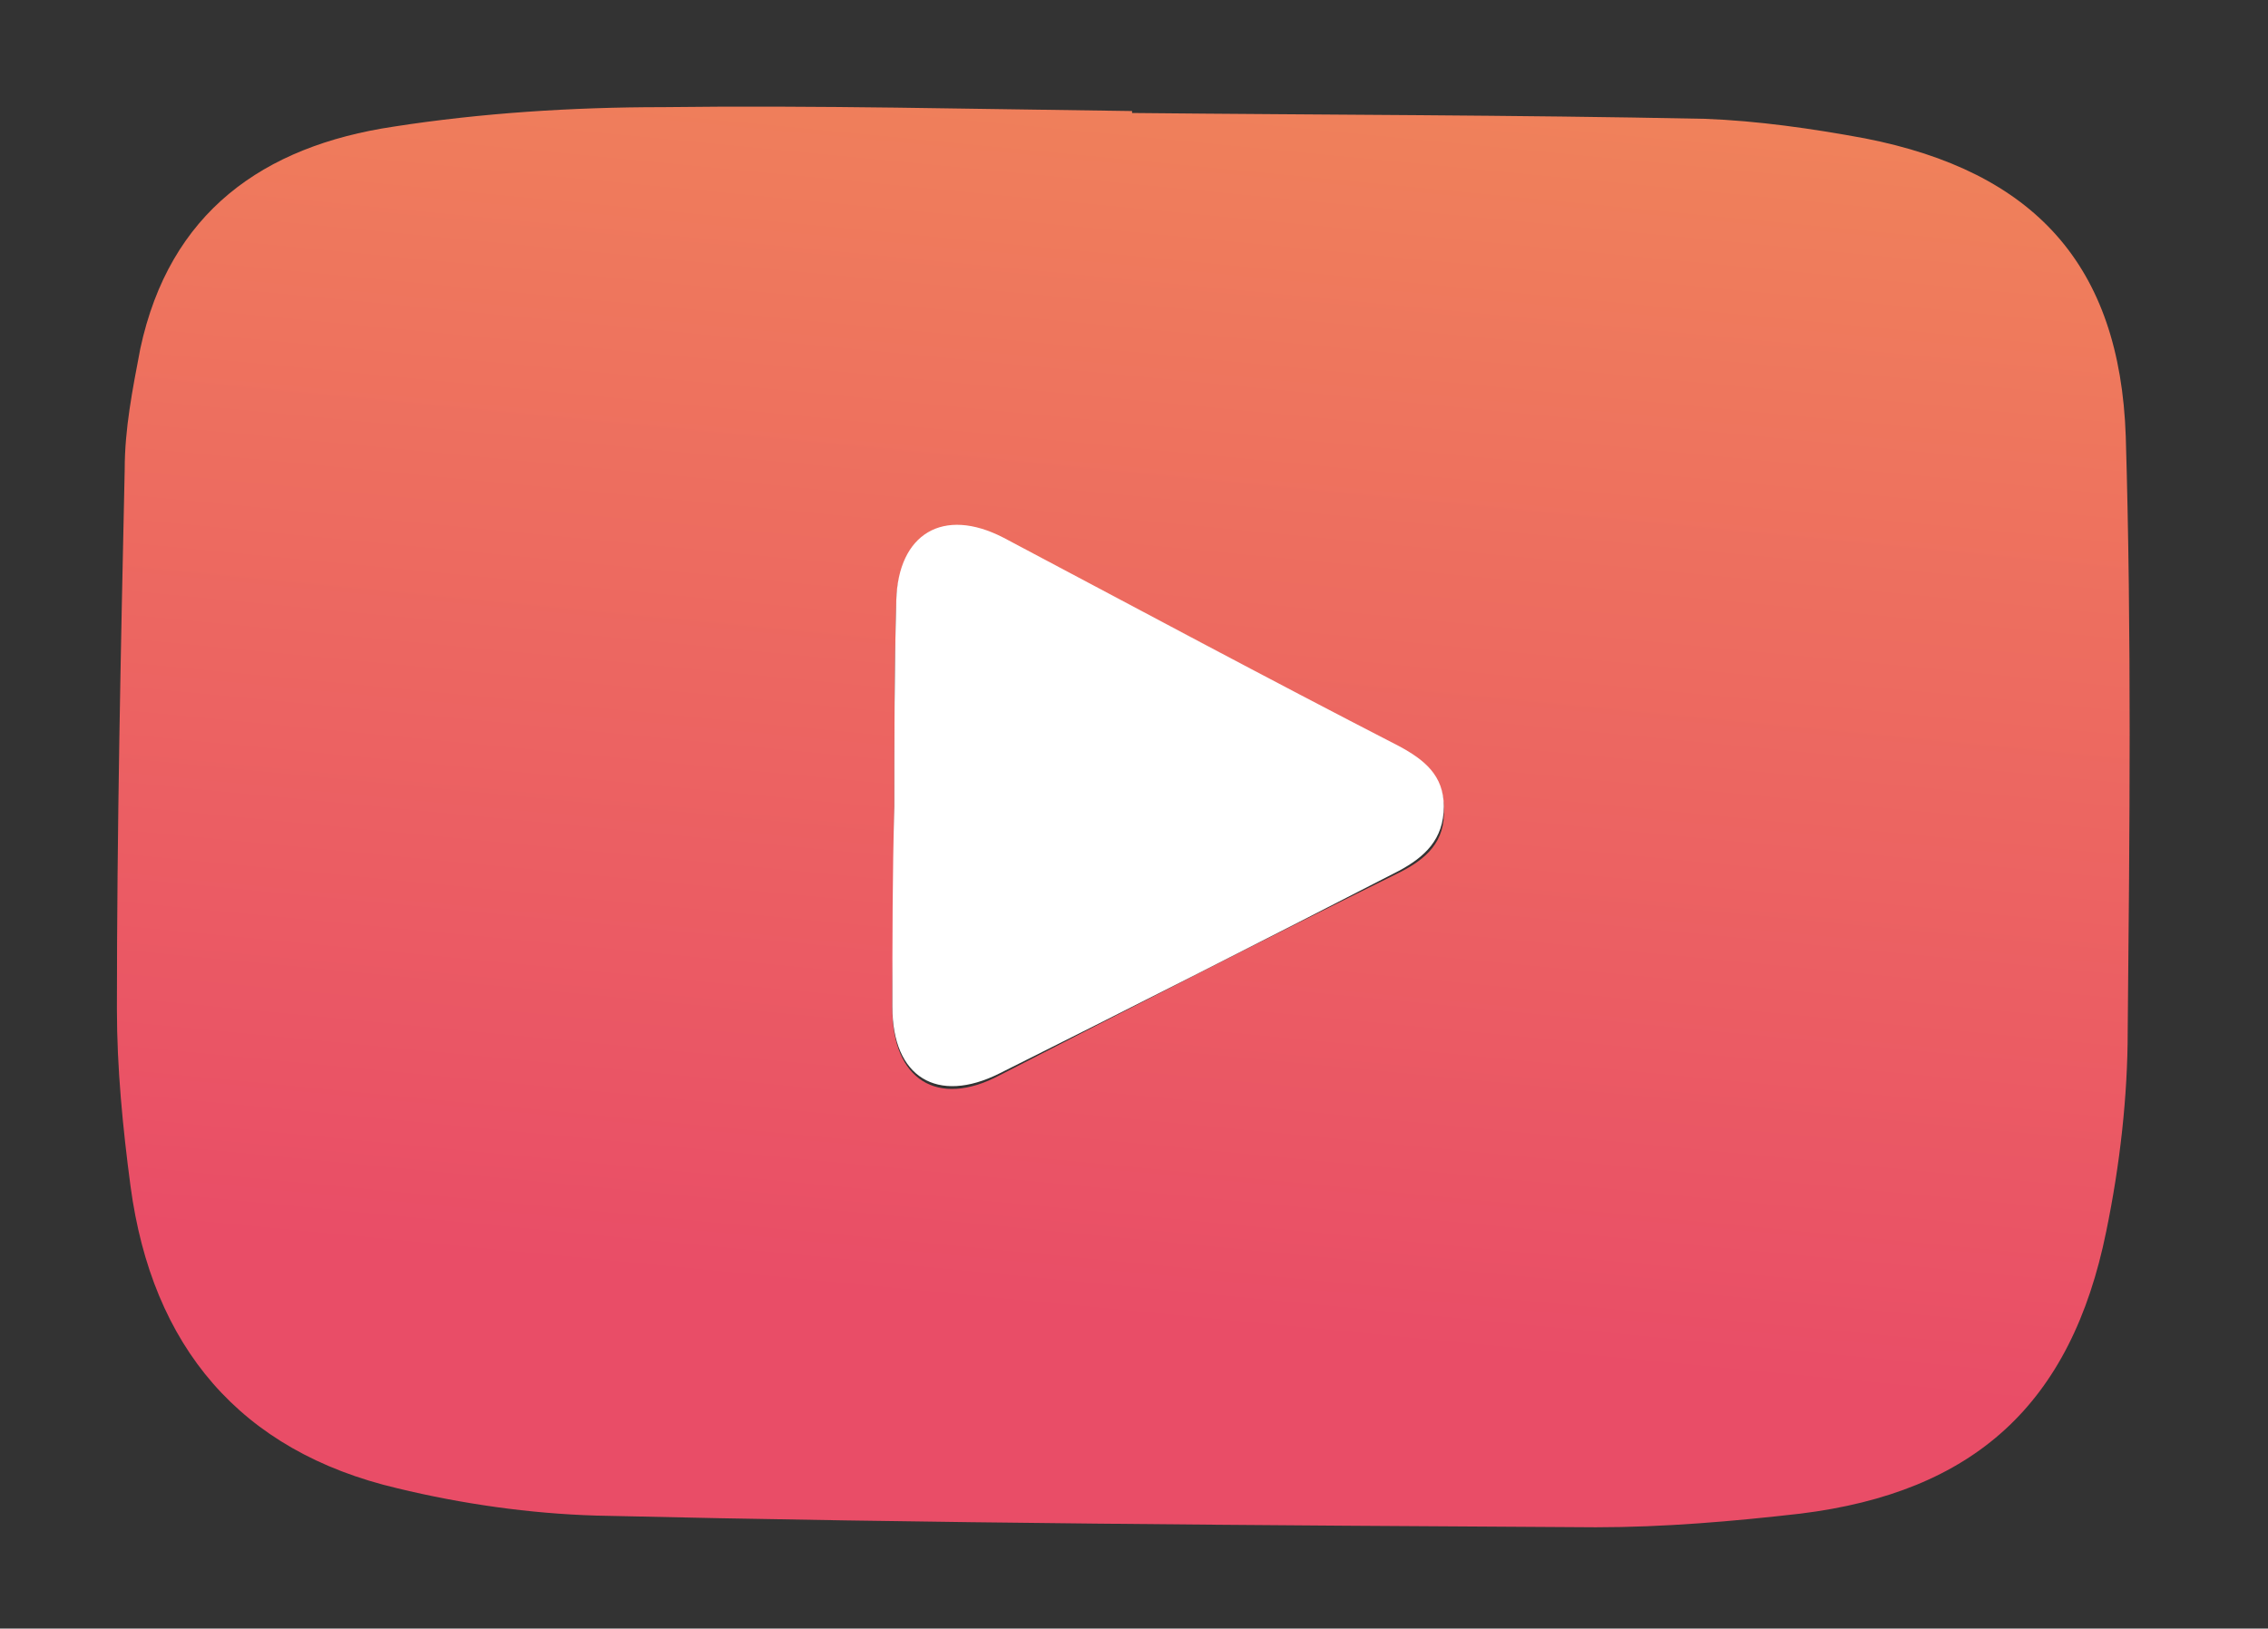
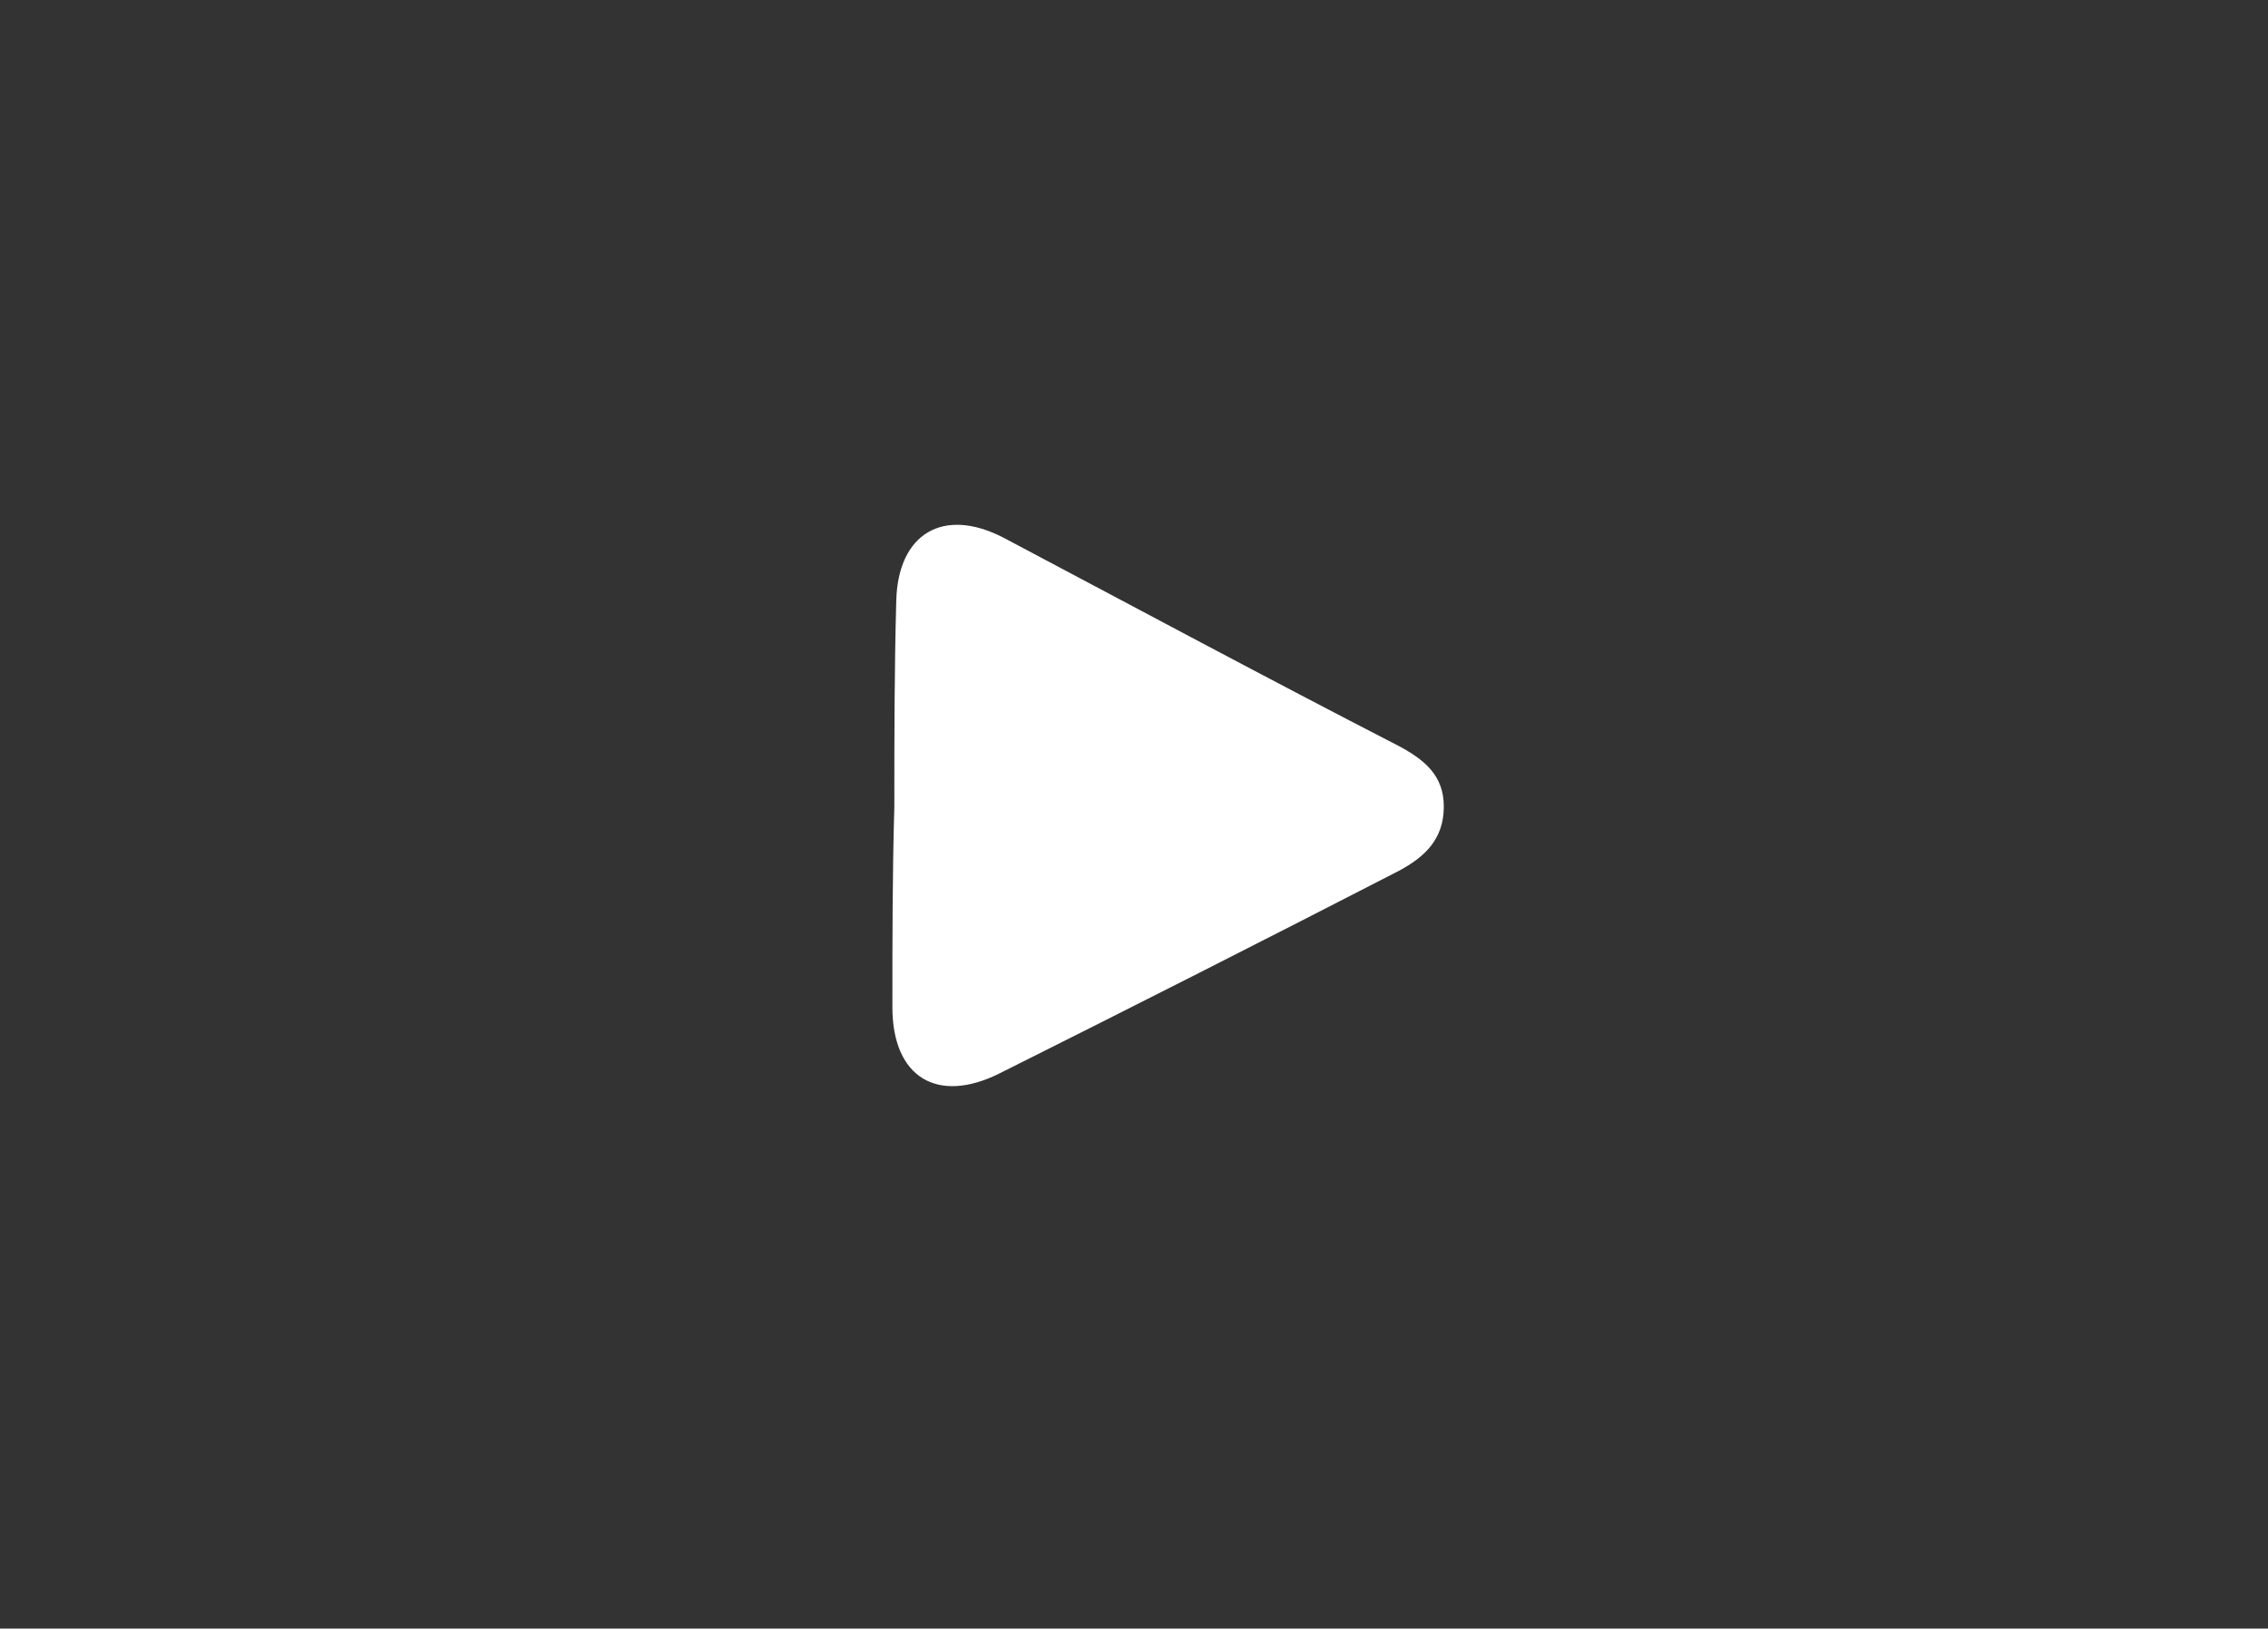
<svg xmlns="http://www.w3.org/2000/svg" id="Layer_1" x="0px" y="0px" viewBox="0 0 116.4 83.6" style="enable-background:new 0 0 116.4 83.6;" xml:space="preserve">
  <rect x="0" y="0" width="116.4" height="83.6" fill="#333333" stroke="none" />
  <style type="text/css"> .st0{fill:url(#SVGID_1_);} .st1{fill:#FFFFFF;} </style>
  <g>
    <linearGradient id="SVGID_1_" gradientUnits="userSpaceOnUse" x1="23.61" y1="79.291" x2="92.046" y2="3.727" gradientTransform="matrix(0.802 -0.597 0.597 0.802 -13.618 42.756)">
      <stop offset="0.243" style="stop-color:#E94D67" />
      <stop offset="1" style="stop-color:#F18C58" />
    </linearGradient>
-     <path class="st0" d="M58.1,5.8c9.8,0.1,19.6,0.1,29.4,0.3c2.7,0.1,5.5,0.5,8.2,1c8.7,1.7,13.1,6.5,13.4,15.3 c0.3,10.1,0.2,20.3,0.1,30.5c0,3.4-0.4,6.9-1.1,10.3c-1.8,8.9-6.8,13.4-15.7,14.5c-3.5,0.4-7,0.7-10.5,0.7 c-17.1-0.1-34.2-0.2-51.3-0.6c-3.4-0.1-6.9-0.6-10.2-1.4c-8.1-1.9-12.6-7.3-13.7-15.5c-0.4-3-0.7-6.1-0.7-9.1 c0-9.2,0.2-18.5,0.4-27.7c0-2.1,0.4-4.1,0.8-6.2c1.5-7,6.3-10.4,13-11.4c4.5-0.7,9.2-1,13.8-1C41.9,5.4,50,5.6,58.1,5.7 C58.1,5.7,58.1,5.7,58.1,5.8z M45.9,41.4c0,3.5-0.1,6.9-0.1,10.4c0,3.6,2.3,5.1,5.5,3.4c6.8-3.5,13.6-7,20.5-10.4 c1.4-0.7,2.4-1.6,2.3-3.3c0-1.6-1-2.5-2.3-3.1c-6.8-3.6-13.5-7.2-20.3-10.7c-3-1.6-5.4-0.2-5.5,3.2C45.9,34.4,45.9,37.9,45.9,41.4z " />
    <path class="st1" d="M45.9,41.4c0-3.5,0-7,0.1-10.6c0.1-3.4,2.4-4.8,5.5-3.2c6.8,3.6,13.5,7.2,20.3,10.7c1.3,0.7,2.3,1.5,2.3,3.1 c0,1.7-1,2.6-2.3,3.3c-6.8,3.5-13.7,7-20.5,10.4c-3.2,1.6-5.5,0.2-5.5-3.4C45.8,48.3,45.8,44.9,45.9,41.4z" />
  </g>
</svg>